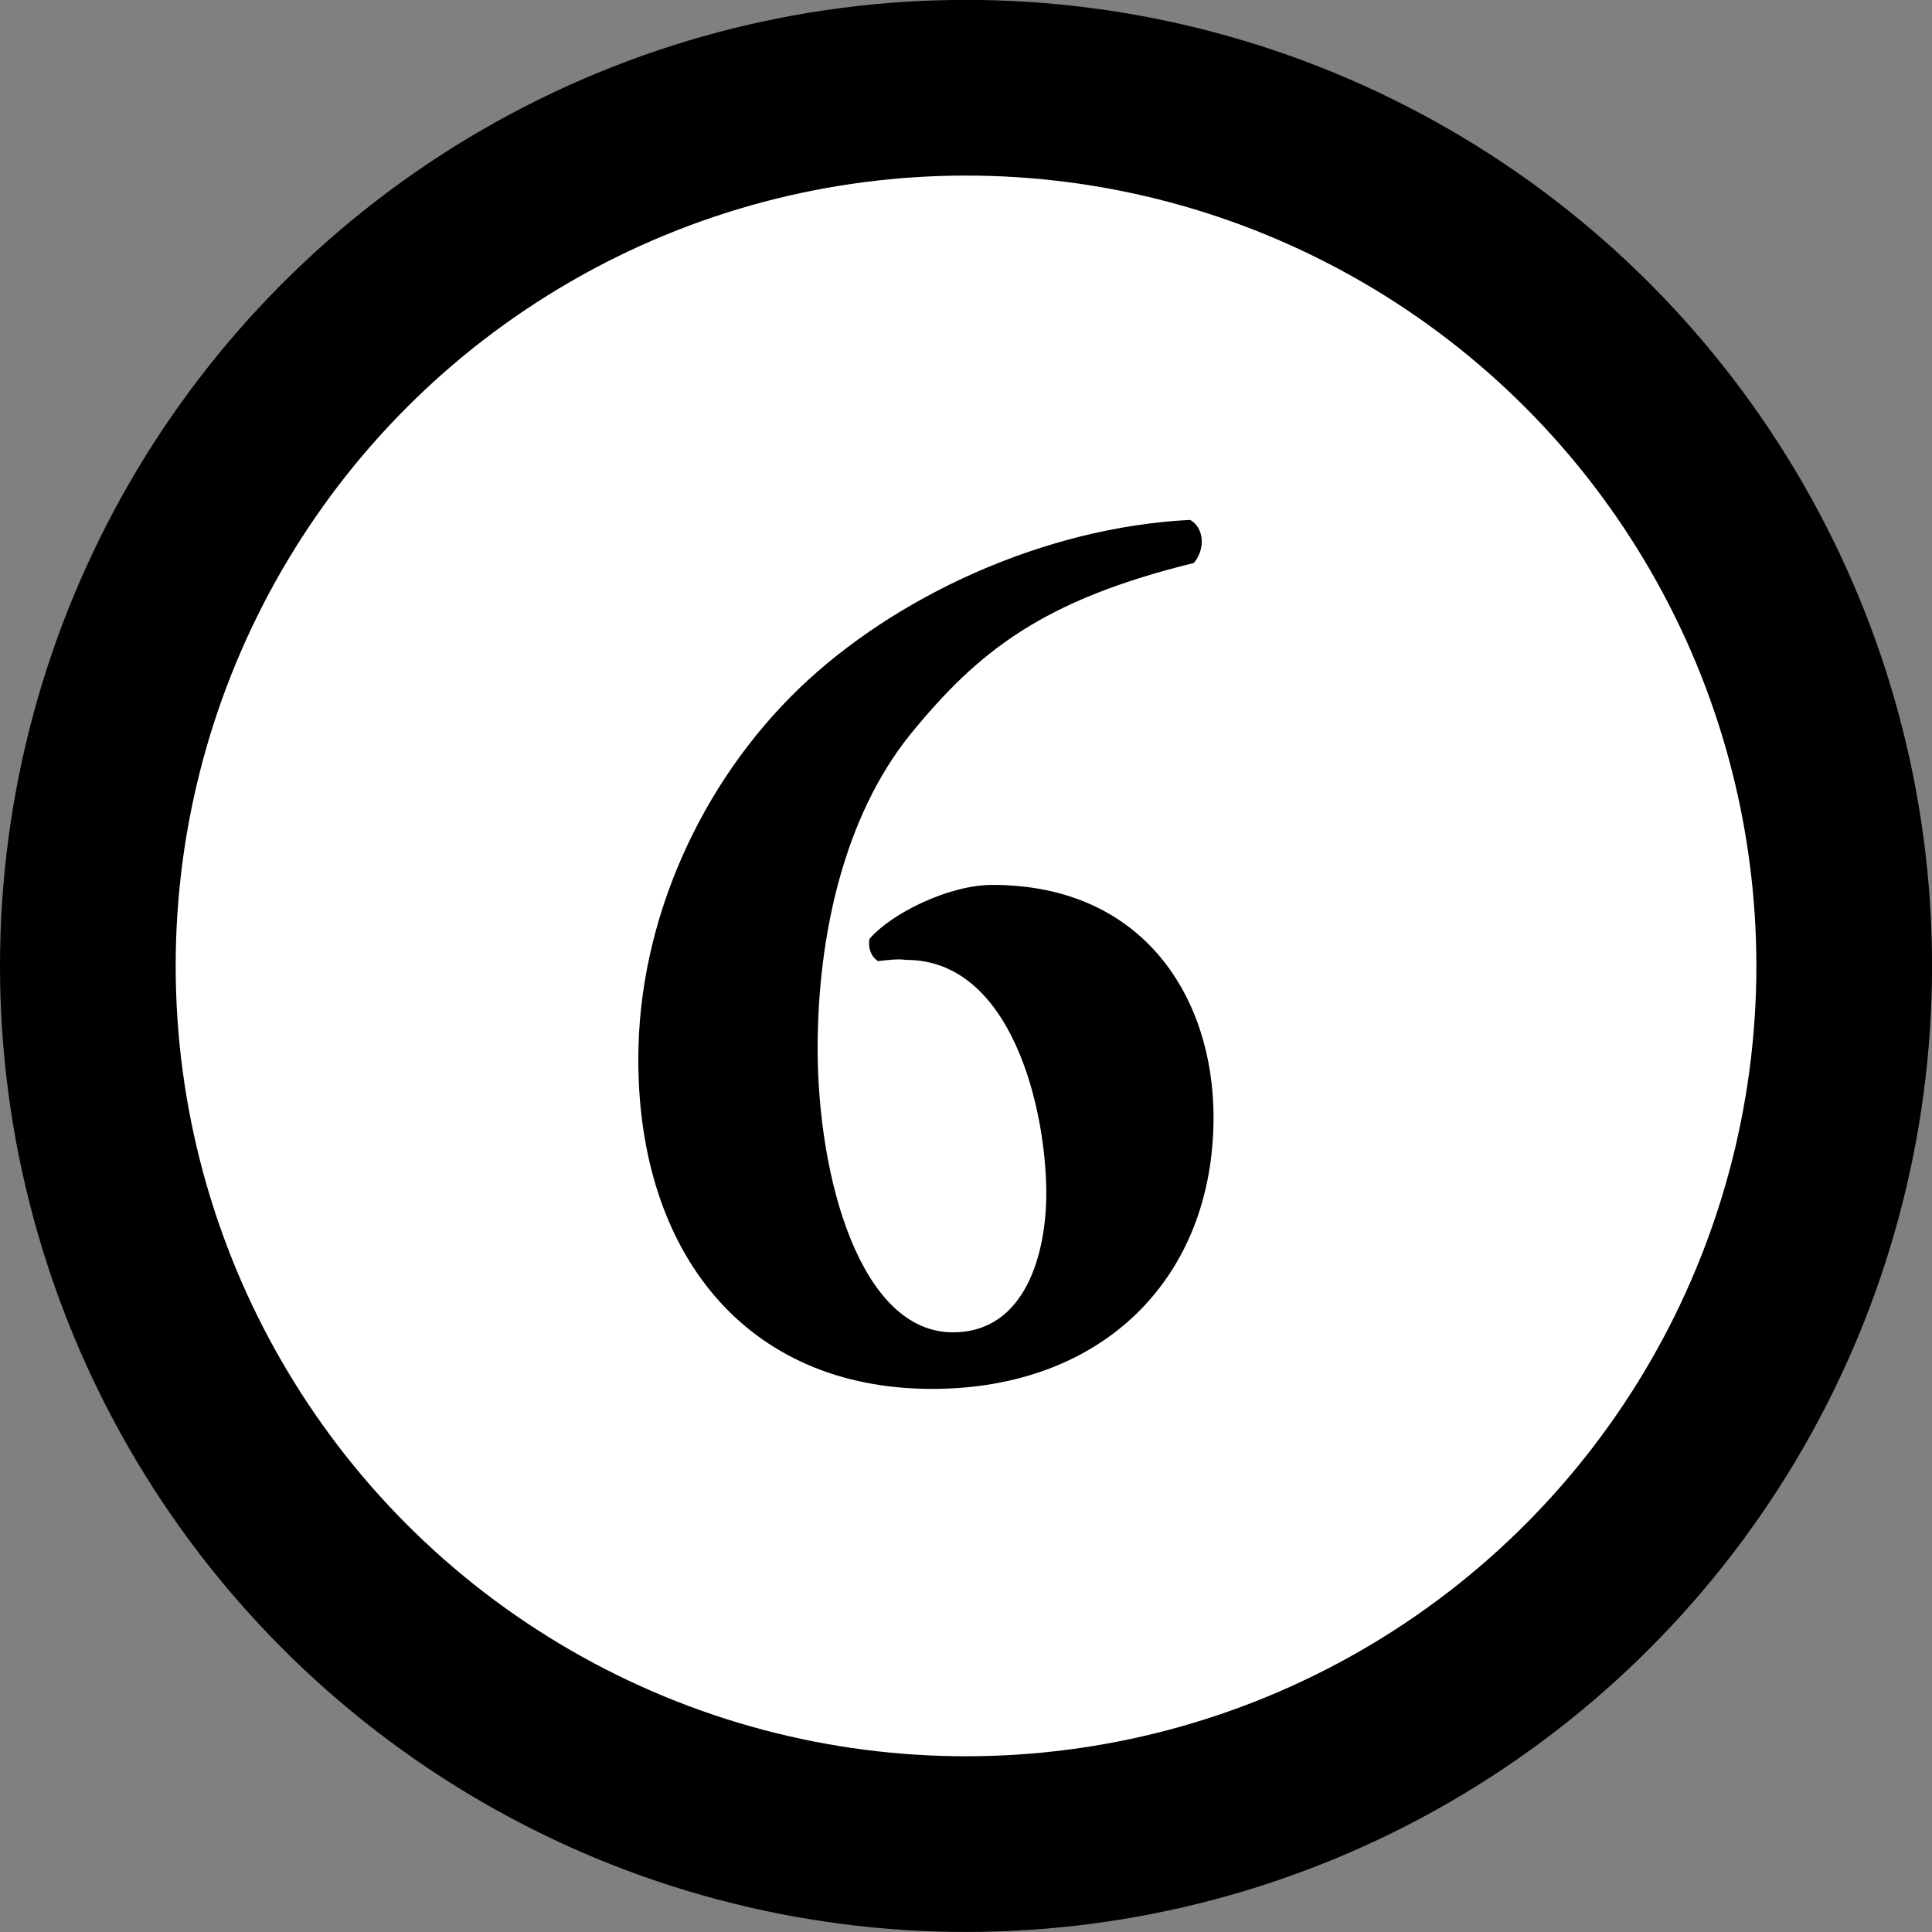
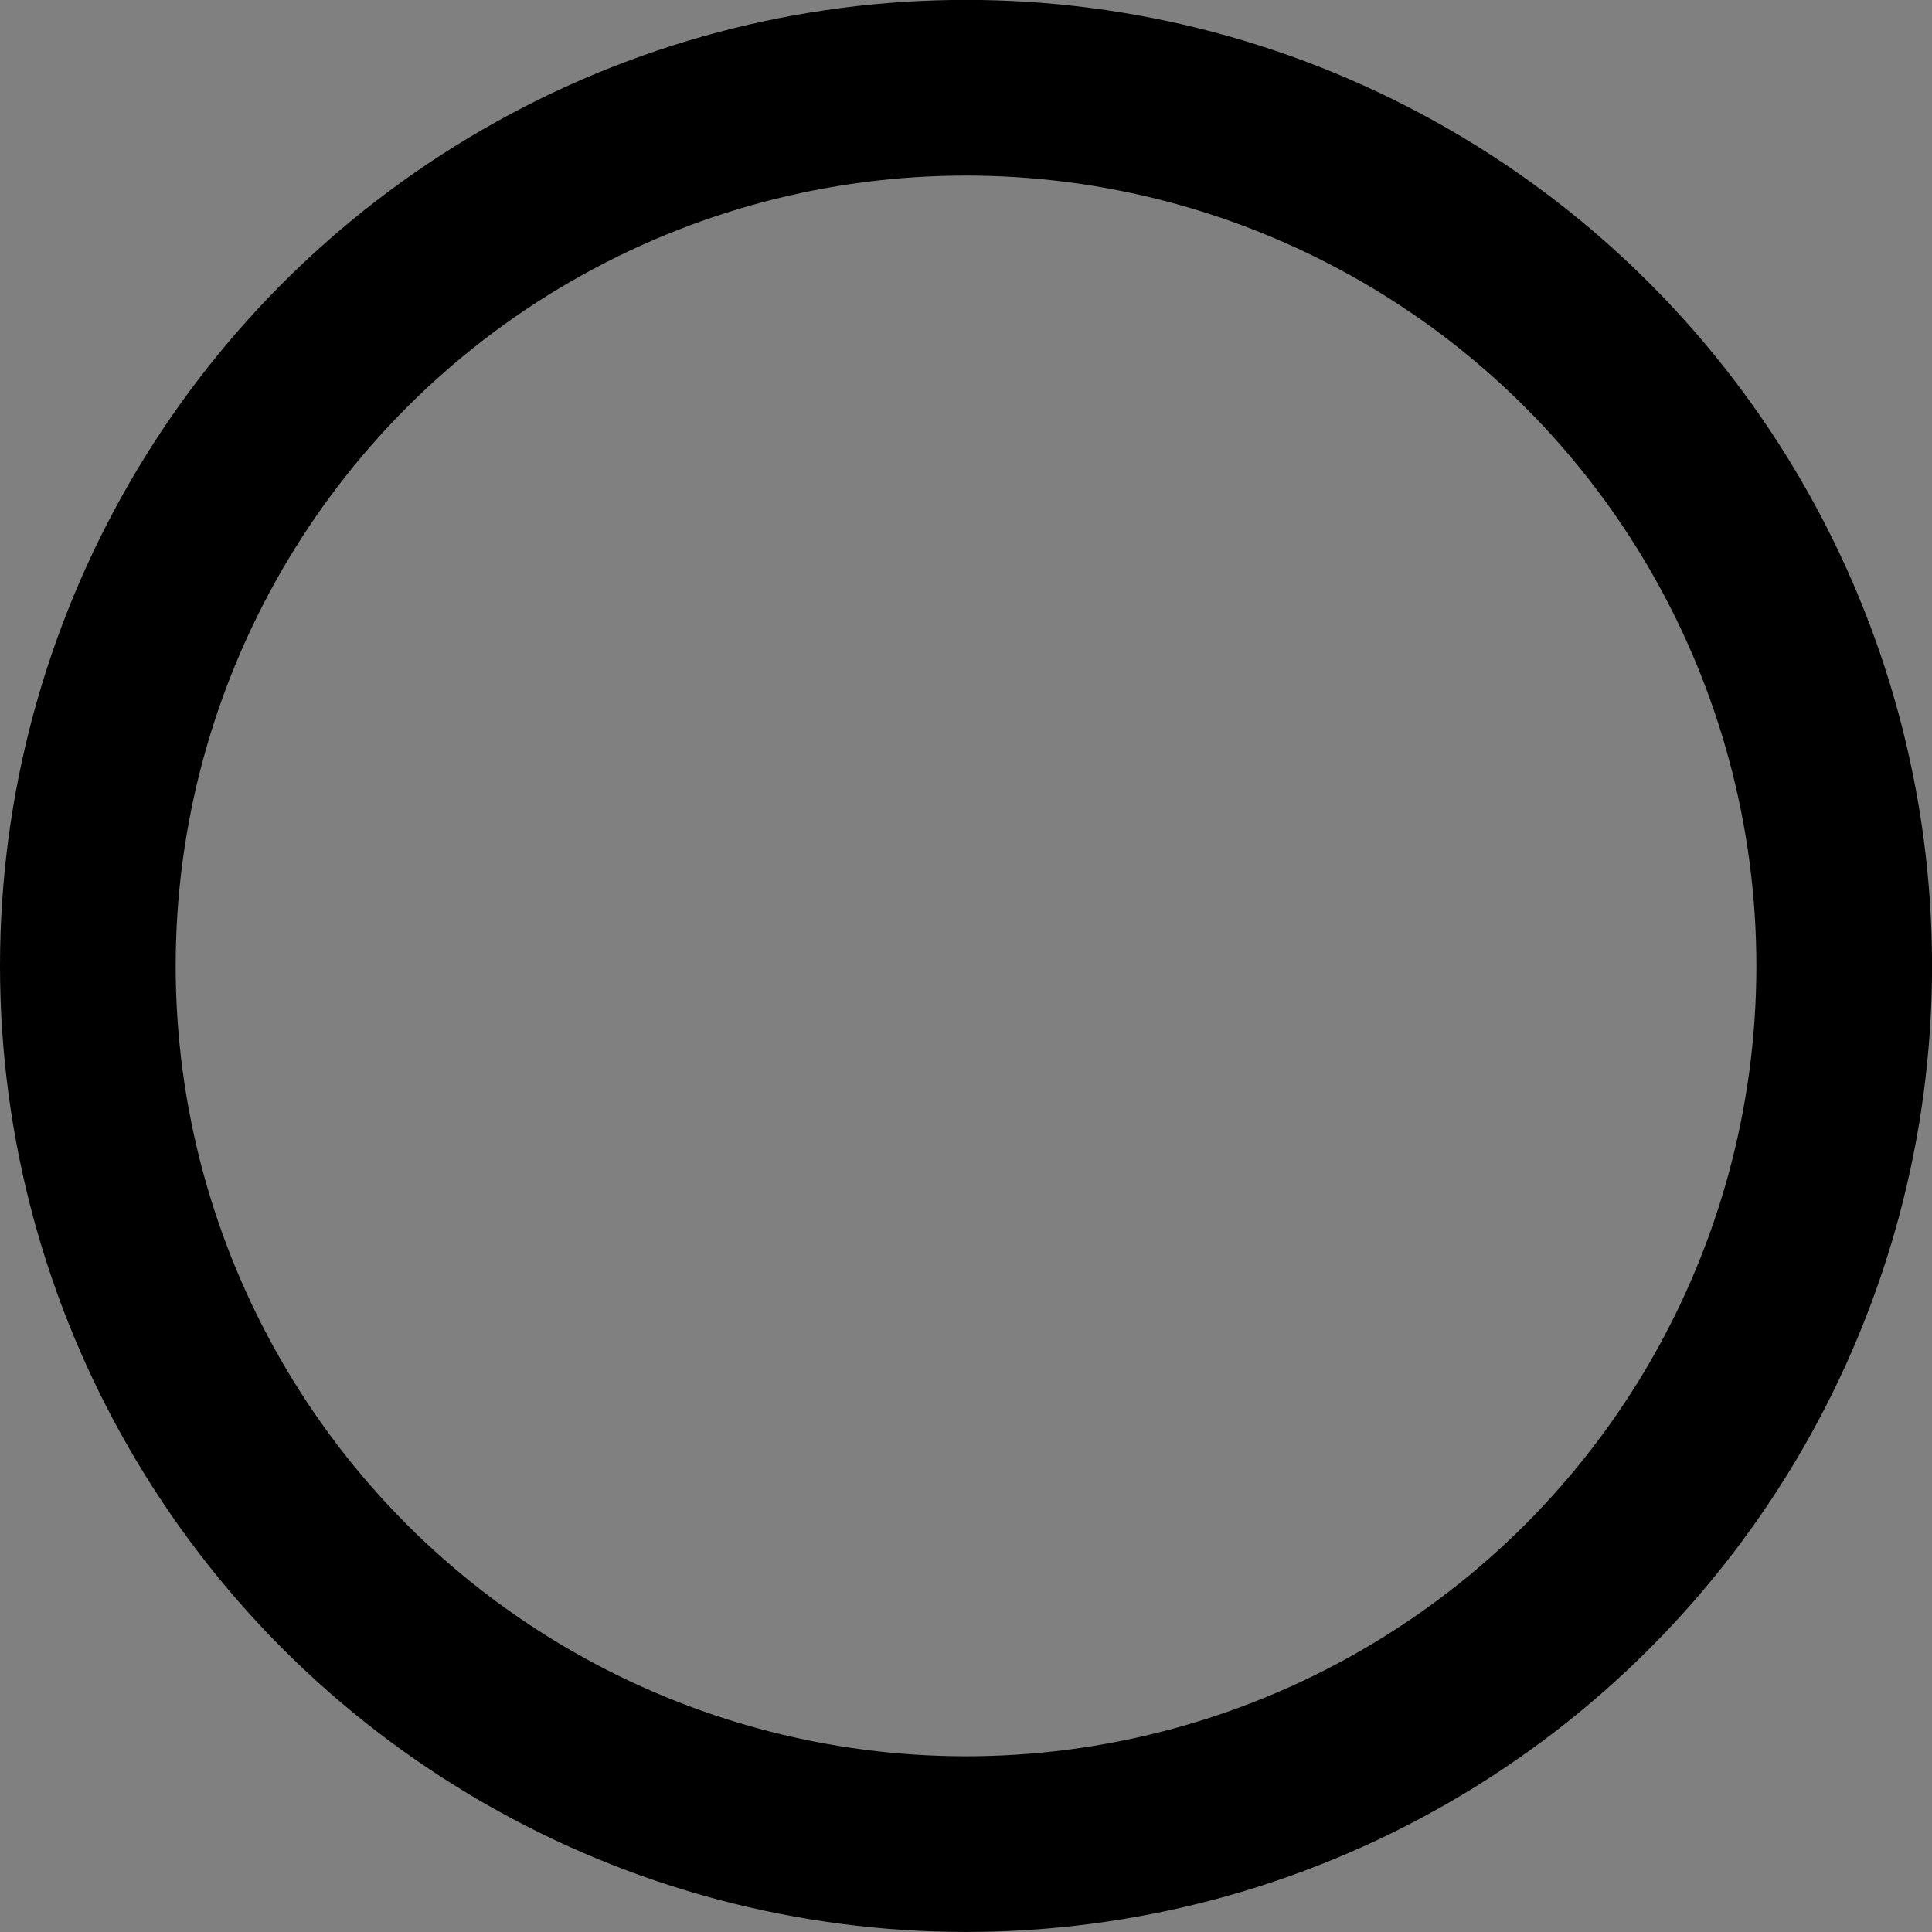
<svg xmlns="http://www.w3.org/2000/svg" version="1.1" id="レイヤー_1" x="0px" y="0px" width="35.961px" height="35.961px" viewBox="0 0 35.961 35.961" enable-background="new 0 0 35.961 35.961" xml:space="preserve">
  <rect x="0" y="0" width="35.961" height="35.961" fill="#808080" stroke="none" />
  <g>
-     <path fill="#FFFFFF" d="M34.329,17.979c0,9.028-7.317,16.347-16.347,16.347c-9.027,0-16.347-7.318-16.347-16.347   c0-9.026,7.32-16.345,16.347-16.345C27.01,1.635,34.329,8.953,34.329,17.979" />
    <circle fill="none" stroke="#000000" stroke-width="3.27" stroke-miterlimit="10" cx="17.981" cy="17.979" r="16.346" />
-     <path d="M14.877,12.812c1.761-1.693,4.53-2.997,7.275-3.135c0.251,0.138,0.298,0.527,0.069,0.802   c-2.792,0.686-4.004,1.624-5.286,3.202c-1.212,1.509-1.716,3.706-1.716,5.833c0,2.426,0.802,5.285,2.517,5.285   c1.374,0,1.739-1.51,1.739-2.585c0-1.558-0.641-4.347-2.607-4.347c-0.16-0.022-0.321,0-0.526,0.022   c-0.138-0.091-0.184-0.252-0.16-0.411c0.412-0.481,1.486-1.007,2.287-1.007c2.838,0,4.119,2.126,4.119,4.323   c0,2.996-2.061,5.058-5.239,5.058c-3.478,0-5.468-2.543-5.468-6.131C11.879,17.136,13.046,14.574,14.877,12.812" />
  </g>
</svg>